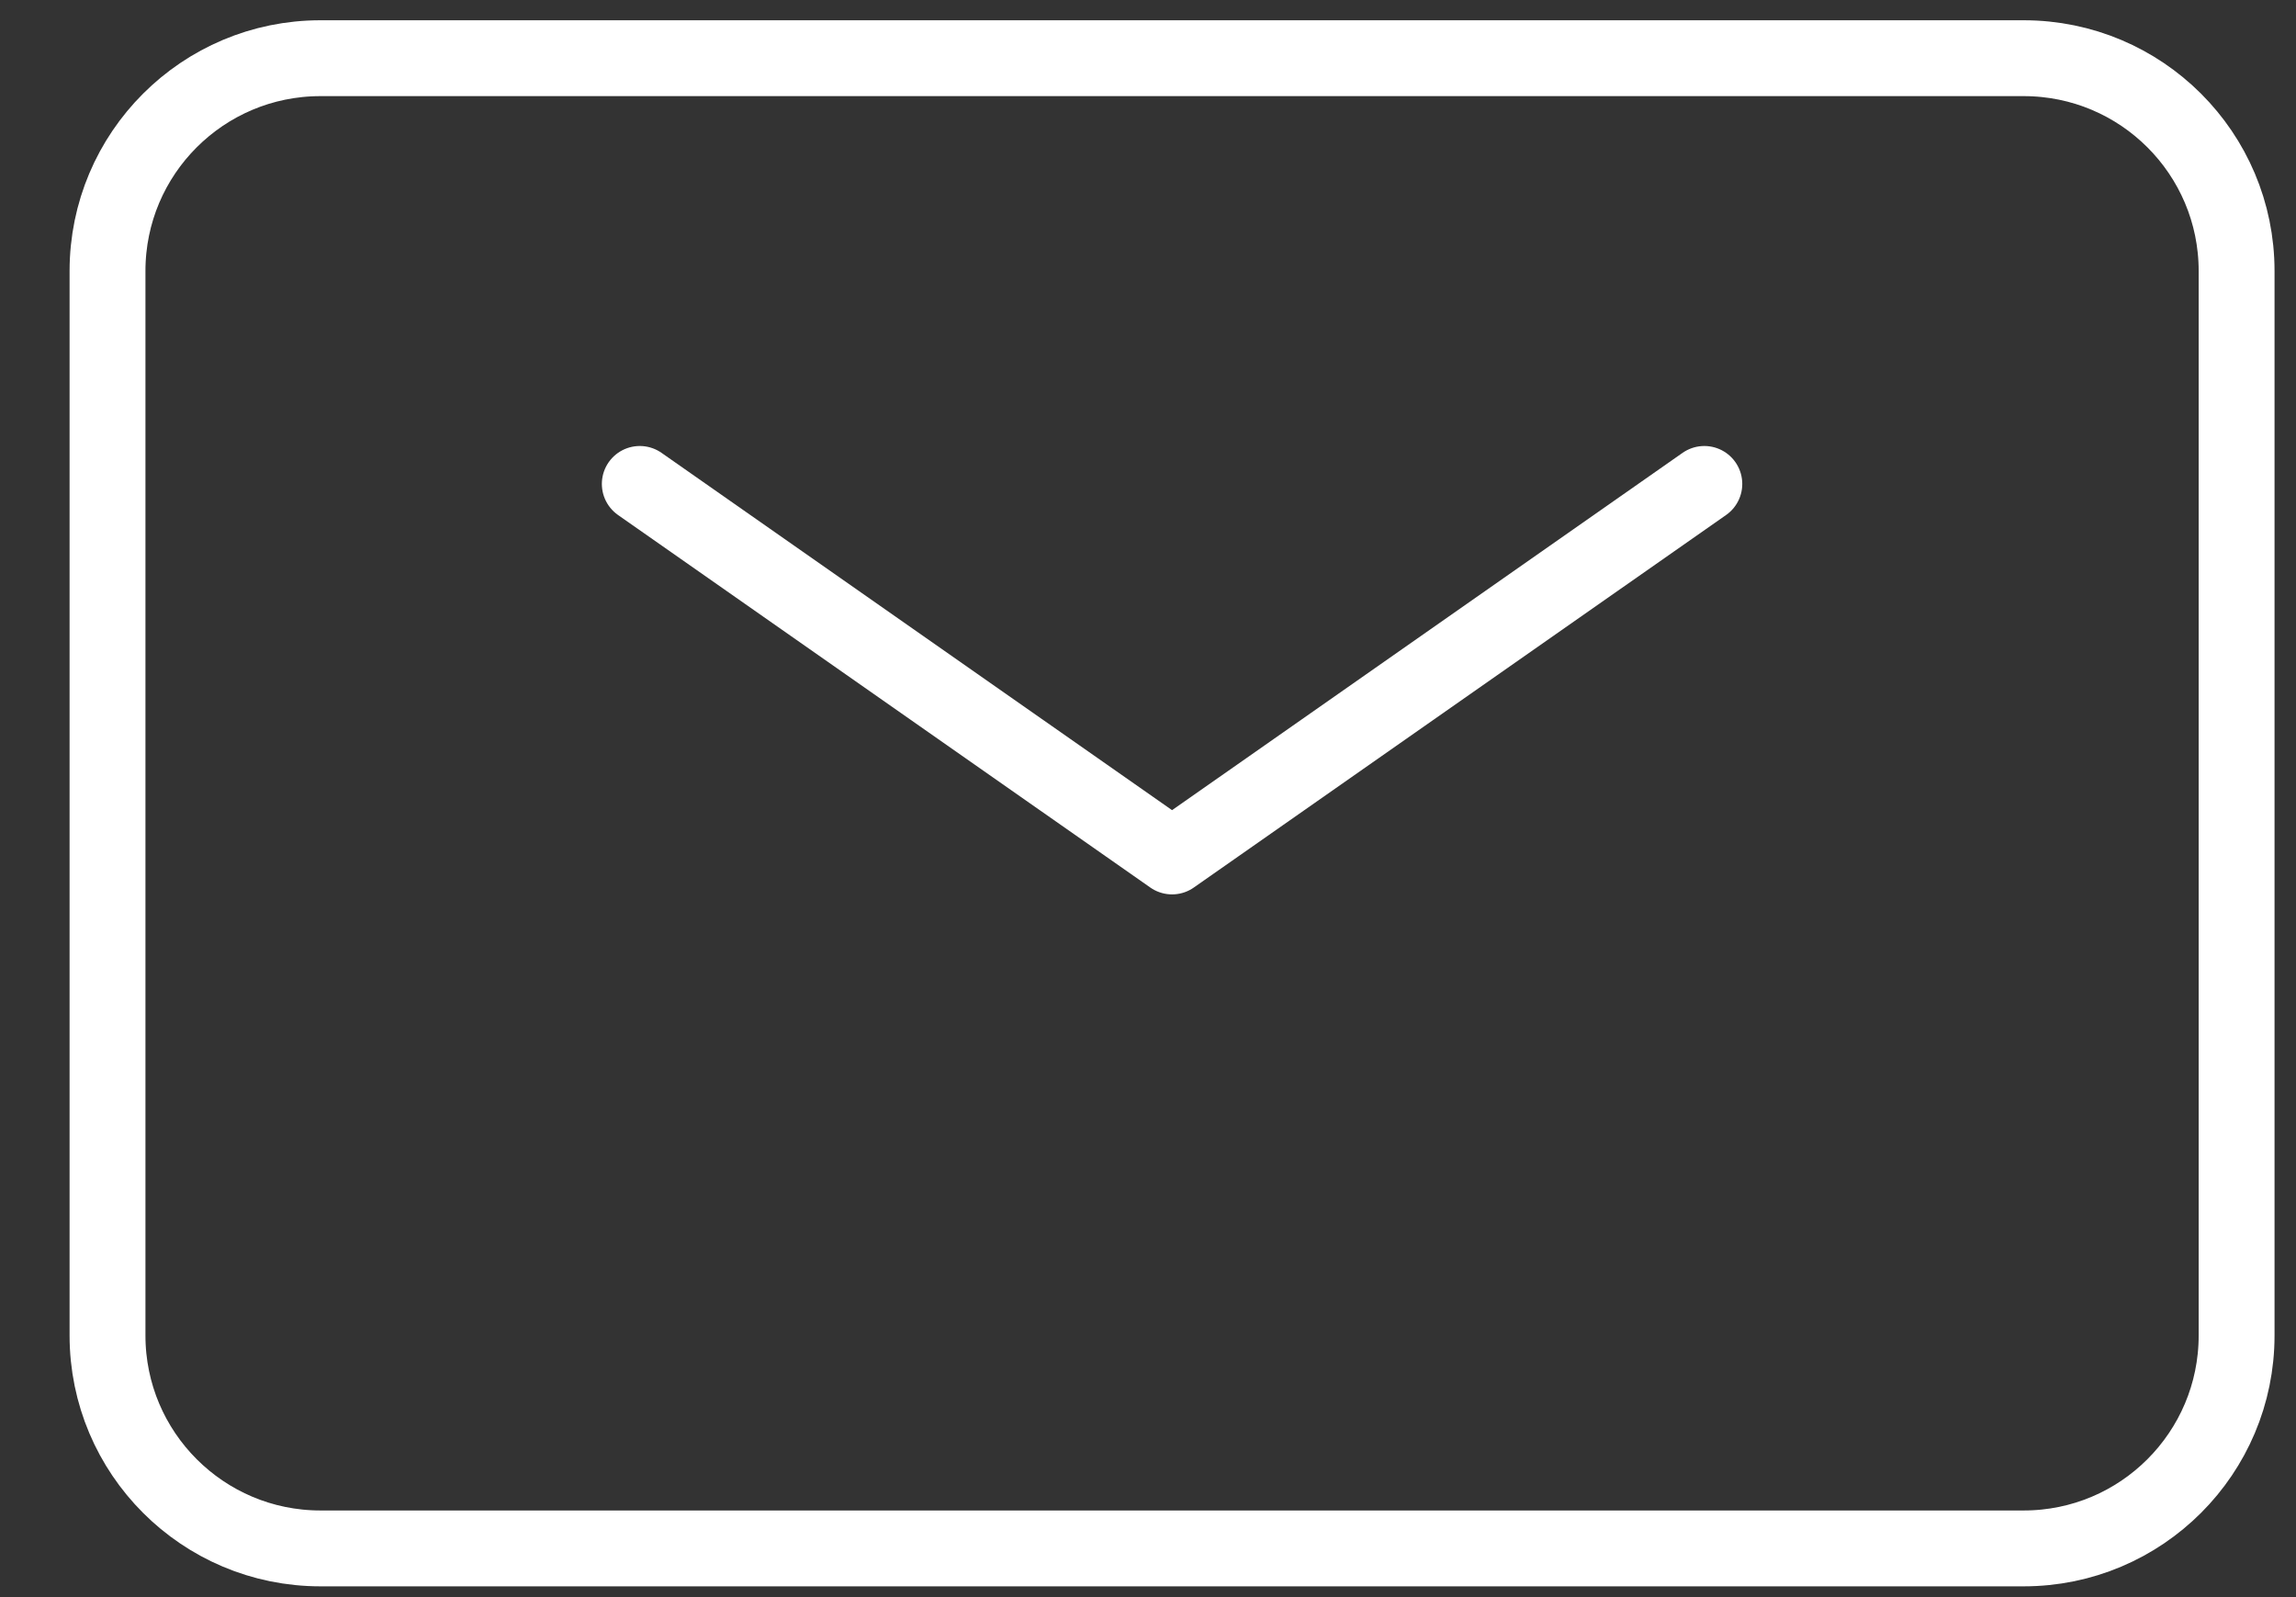
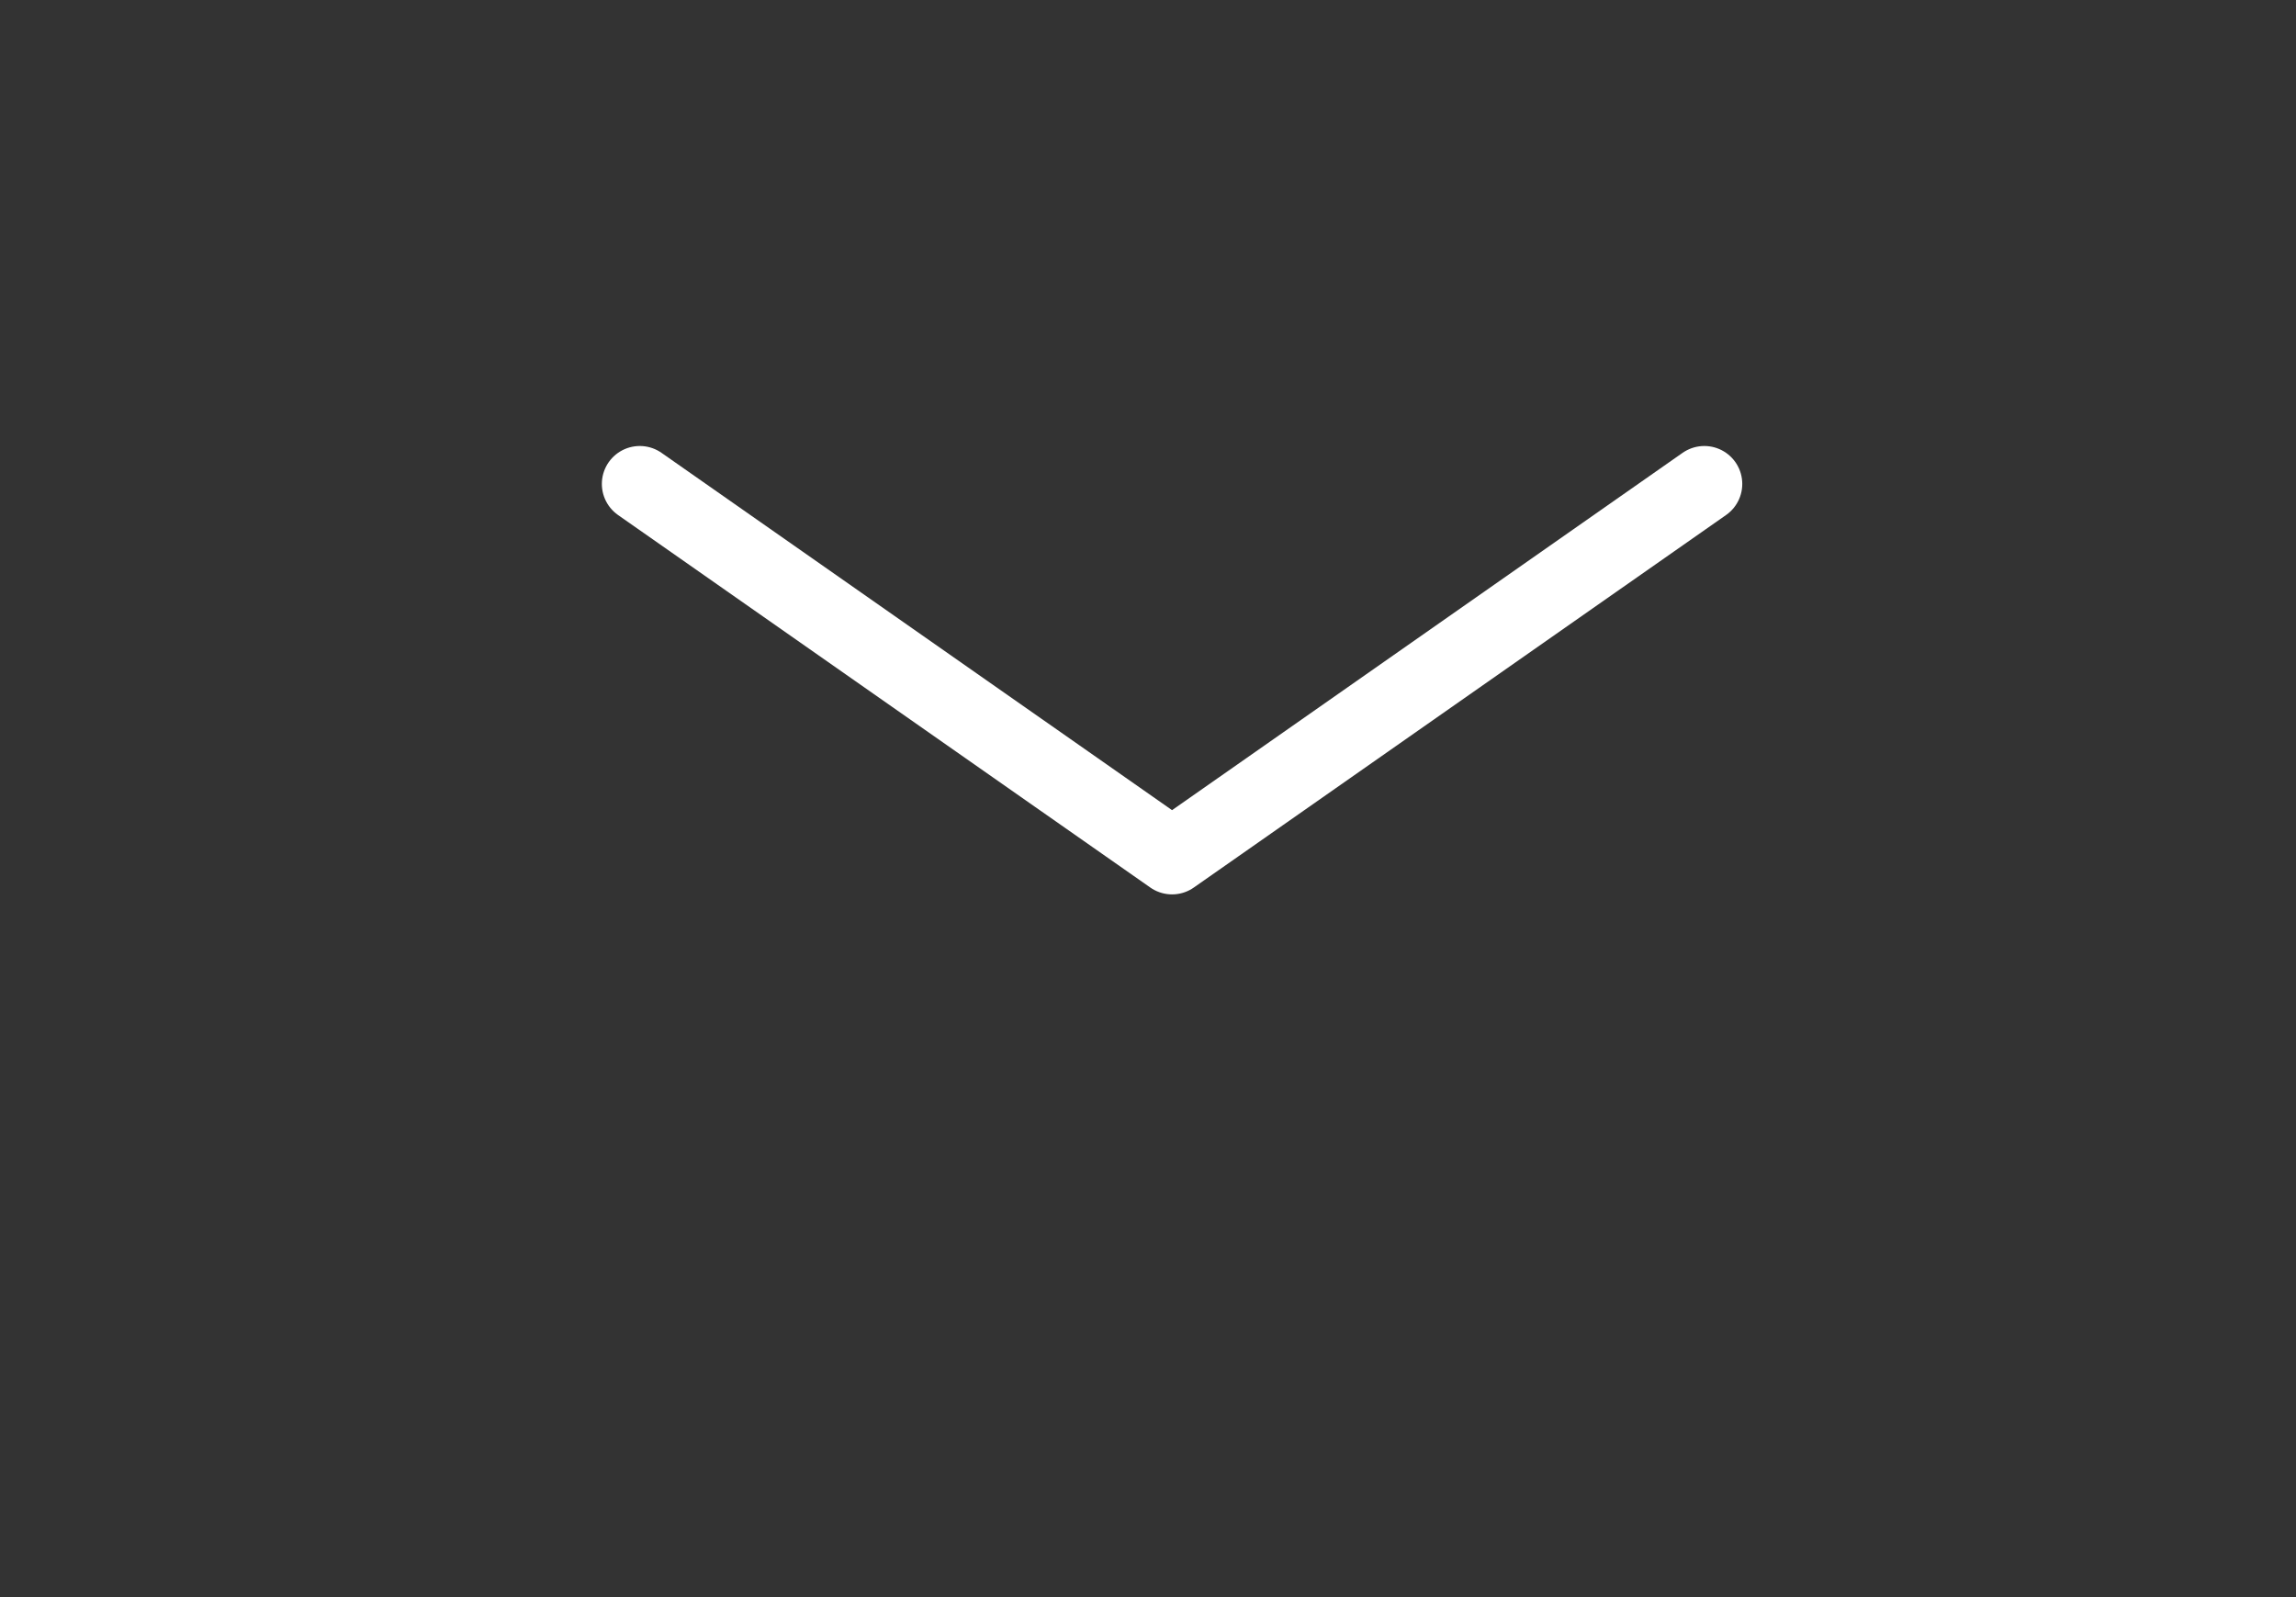
<svg xmlns="http://www.w3.org/2000/svg" width="23" height="16" viewBox="0 0 23 16" fill="none">
  <rect x="0" y="0" width="23" height="16" fill="#333333" stroke="none" />
  <path d="M6.409 4.848L11.741 8.58L17.073 4.848" stroke="white" stroke-width="0.76" stroke-linecap="round" stroke-linejoin="round" />
-   <path d="M1.077 13.379V2.715C1.077 1.537 2.032 0.583 3.21 0.583H20.272C21.45 0.583 22.405 1.537 22.405 2.715V13.379C22.405 14.557 21.45 15.512 20.272 15.512H3.21C2.032 15.512 1.077 14.557 1.077 13.379Z" stroke="white" stroke-width="0.76" />
</svg>